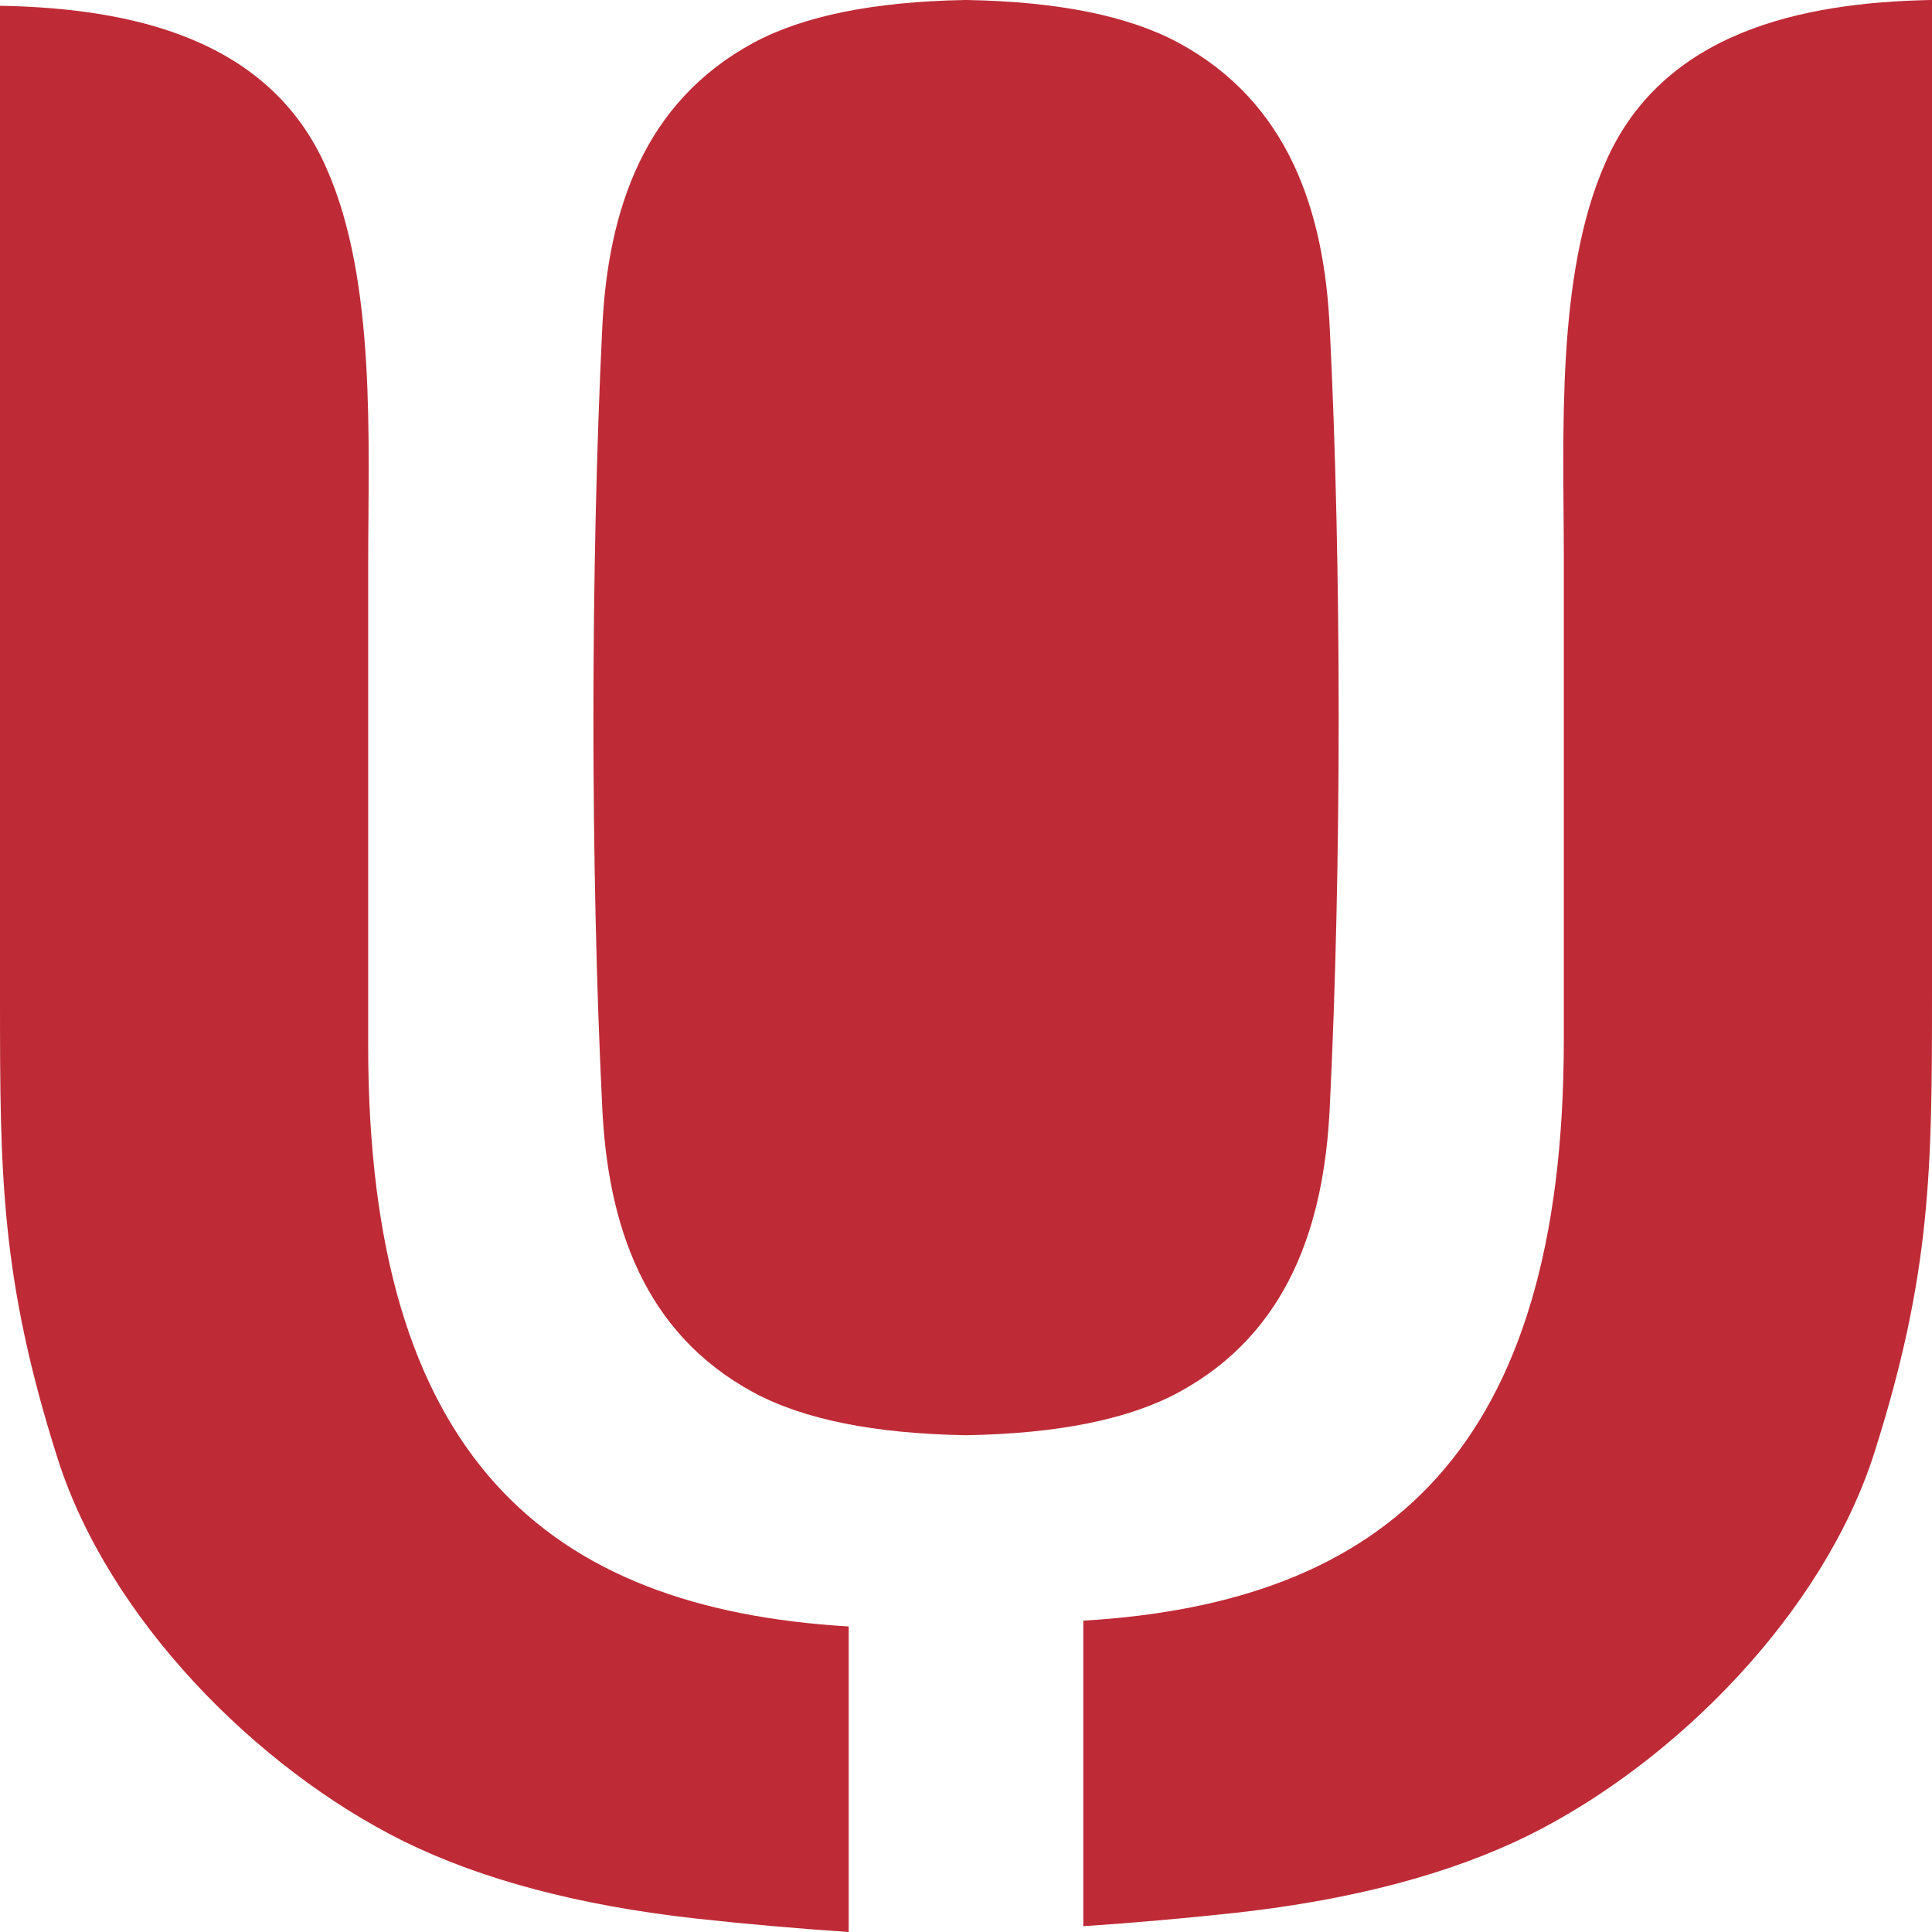
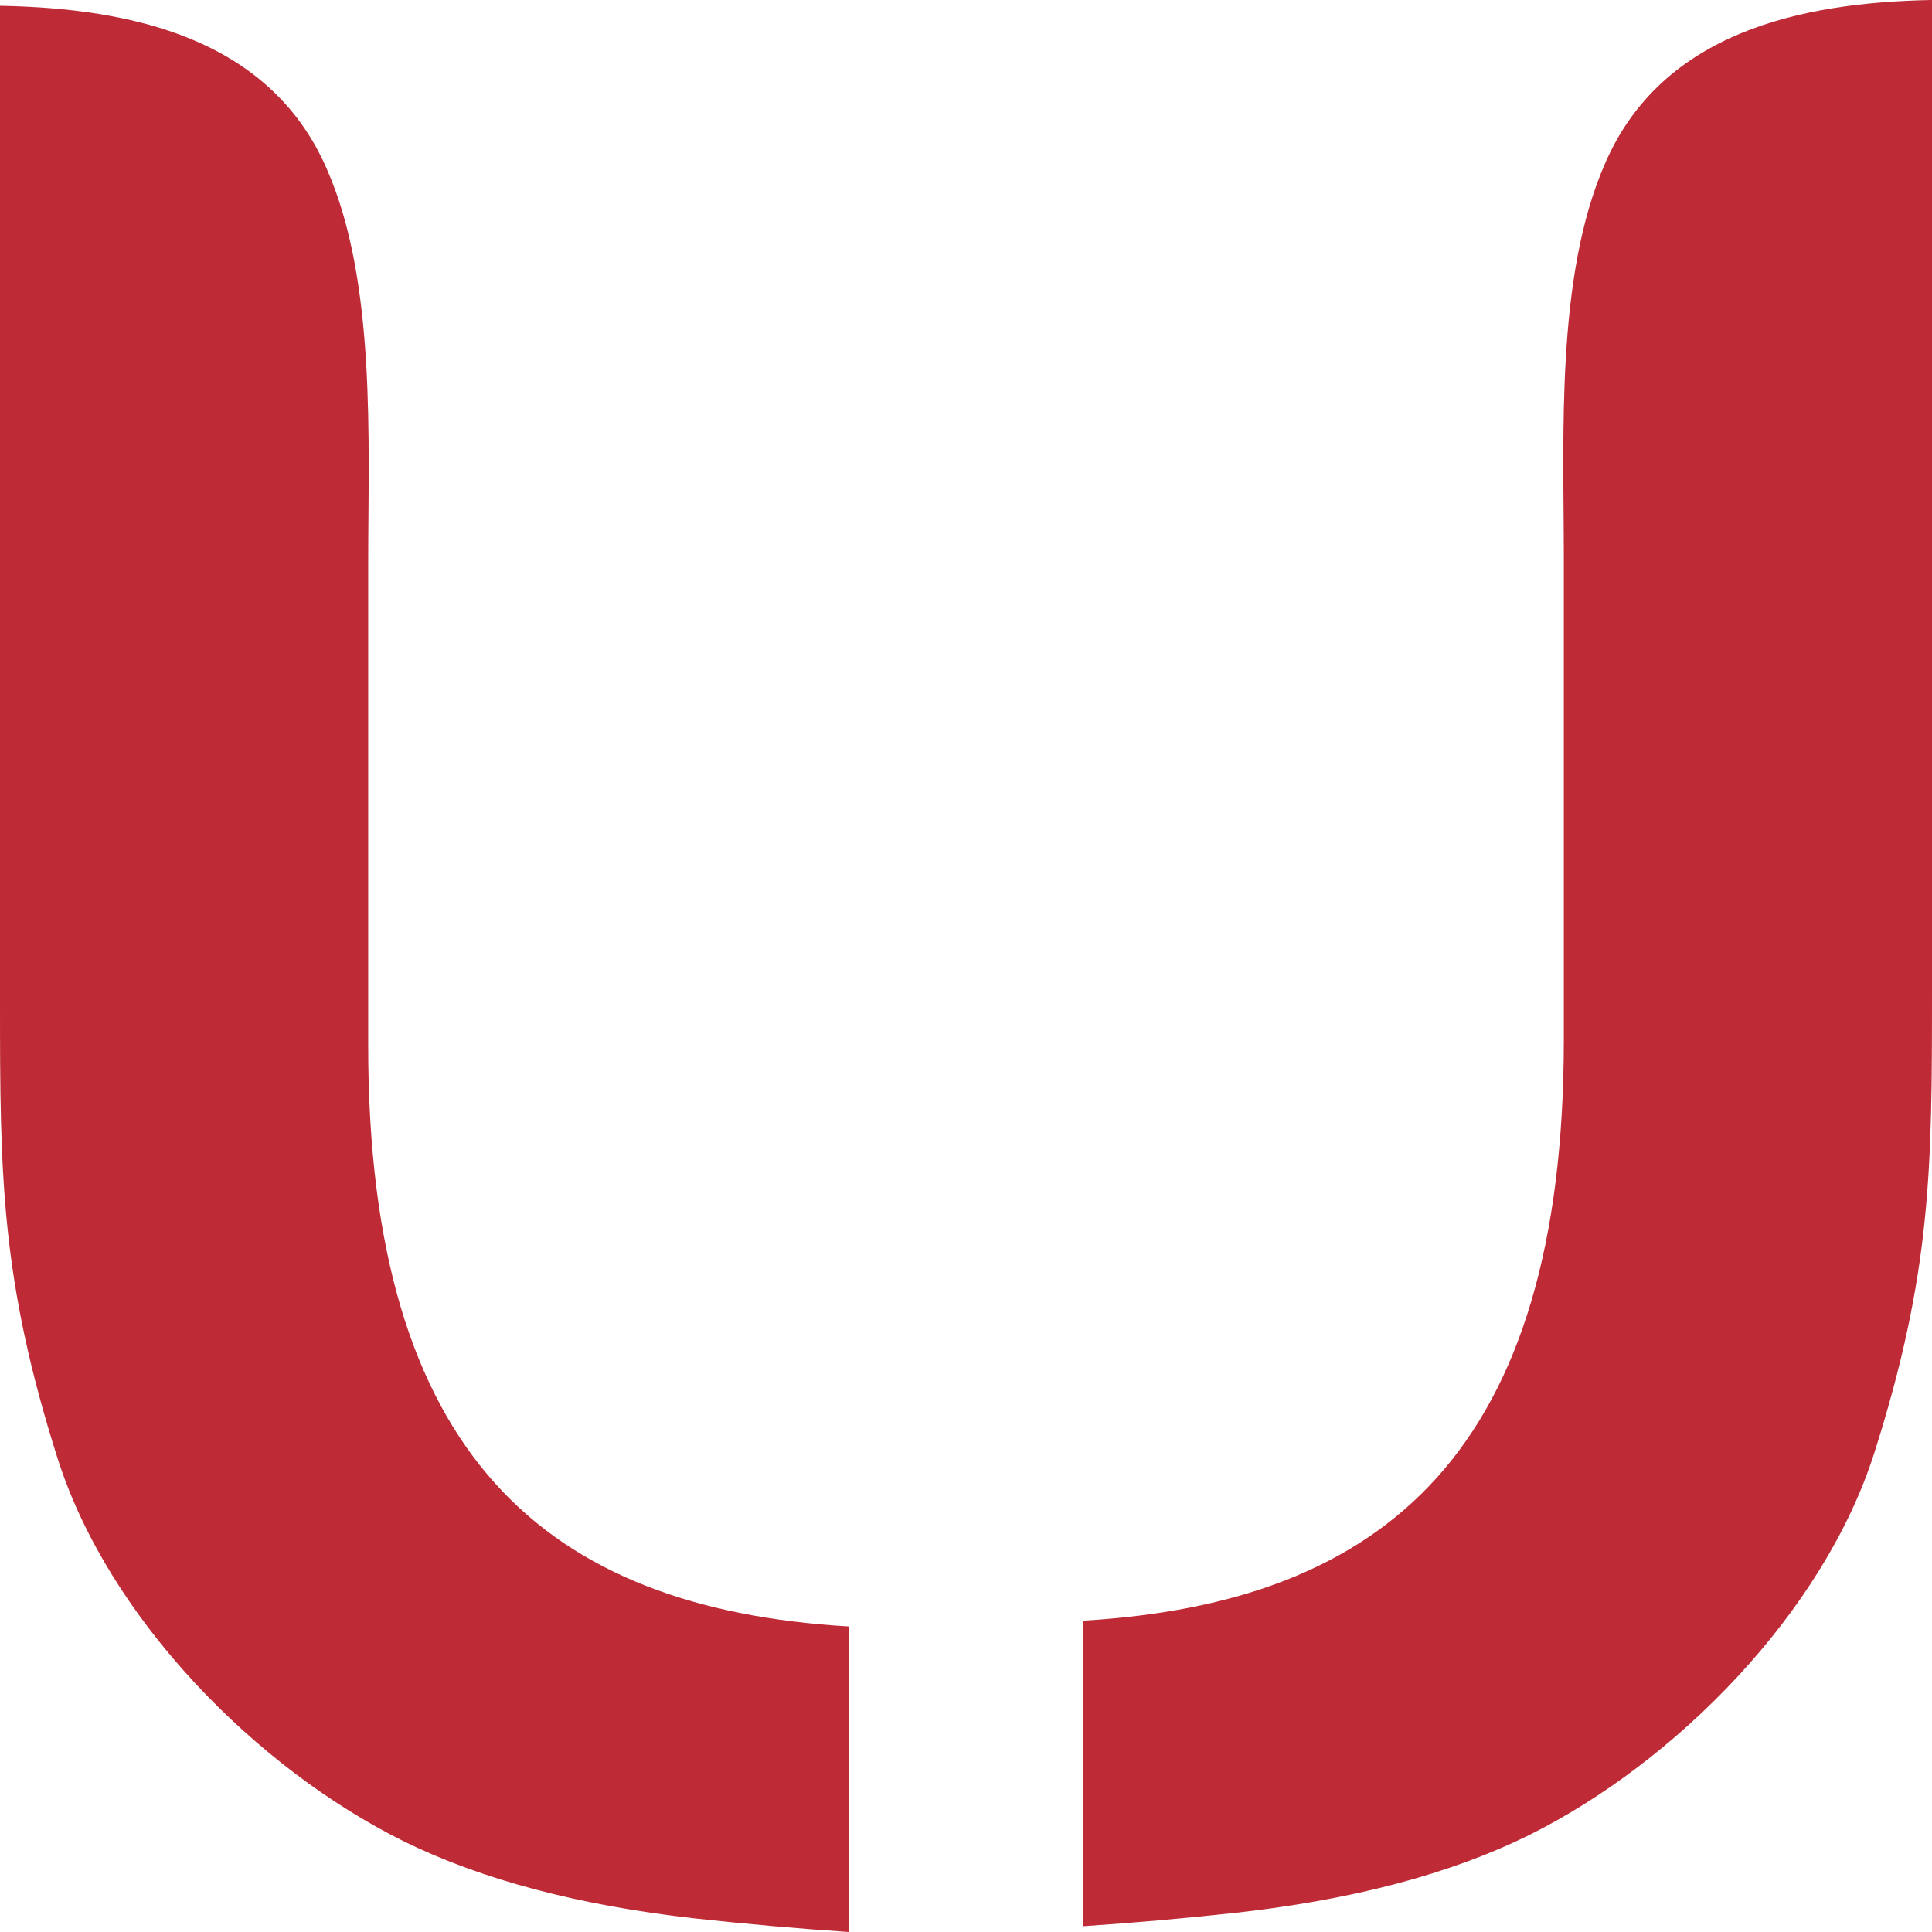
<svg xmlns="http://www.w3.org/2000/svg" xml:space="preserve" width="70mm" height="70mm" version="1.1" style="shape-rendering:geometricPrecision; text-rendering:geometricPrecision; image-rendering:optimizeQuality; fill-rule:evenodd; clip-rule:evenodd" viewBox="0 0 7000 7000">
  <defs>
    <style type="text/css">
   
    .fil1 {fill:#BE2B36}
    .fil0 {fill:#BE2B36;fill-rule:nonzero}
   
  </style>
  </defs>
  <g id="图层_x0020_1">
    <path class="fil0" d="M3075 7000c-179,-12 -364,-28 -556,-49 -420,-47 -772,-140 -1055,-279 -537,-266 -1071,-809 -1255,-1387 -207,-651 -209,-1031 -209,-1658l0 -3606 4 0c469,9 974,116 1180,591 180,408 150,988 150,1431l0 1746c0,1488 646,2039 1741,2104l0 1107z" />
-     <path class="fil1" d="M3500 5200l0 0 -4 0c-329,-6 -584,-57 -766,-155 -397,-215 -528,-606 -548,-1034 -43,-873 -42,-1957 0,-2821 20,-429 151,-820 548,-1035 182,-98 437,-149 766,-155l4 0 0 0 0 0 4 0c329,6 584,57 766,155 397,215 528,606 548,1035 43,864 43,1948 0,2821 -20,428 -151,819 -548,1034 -182,98 -437,149 -766,155l-4 0 0 0z" />
    <path class="fil0" d="M3925 6979c179,-12 364,-28 556,-49 420,-47 772,-140 1055,-279 537,-266 1071,-809 1255,-1387 207,-651 209,-1031 209,-1658l0 -3606 -4 0c-469,9 -974,116 -1180,591 -180,408 -150,988 -150,1431l0 1746c0,1488 -646,2039 -1741,2104l0 1107z" />
  </g>
</svg>